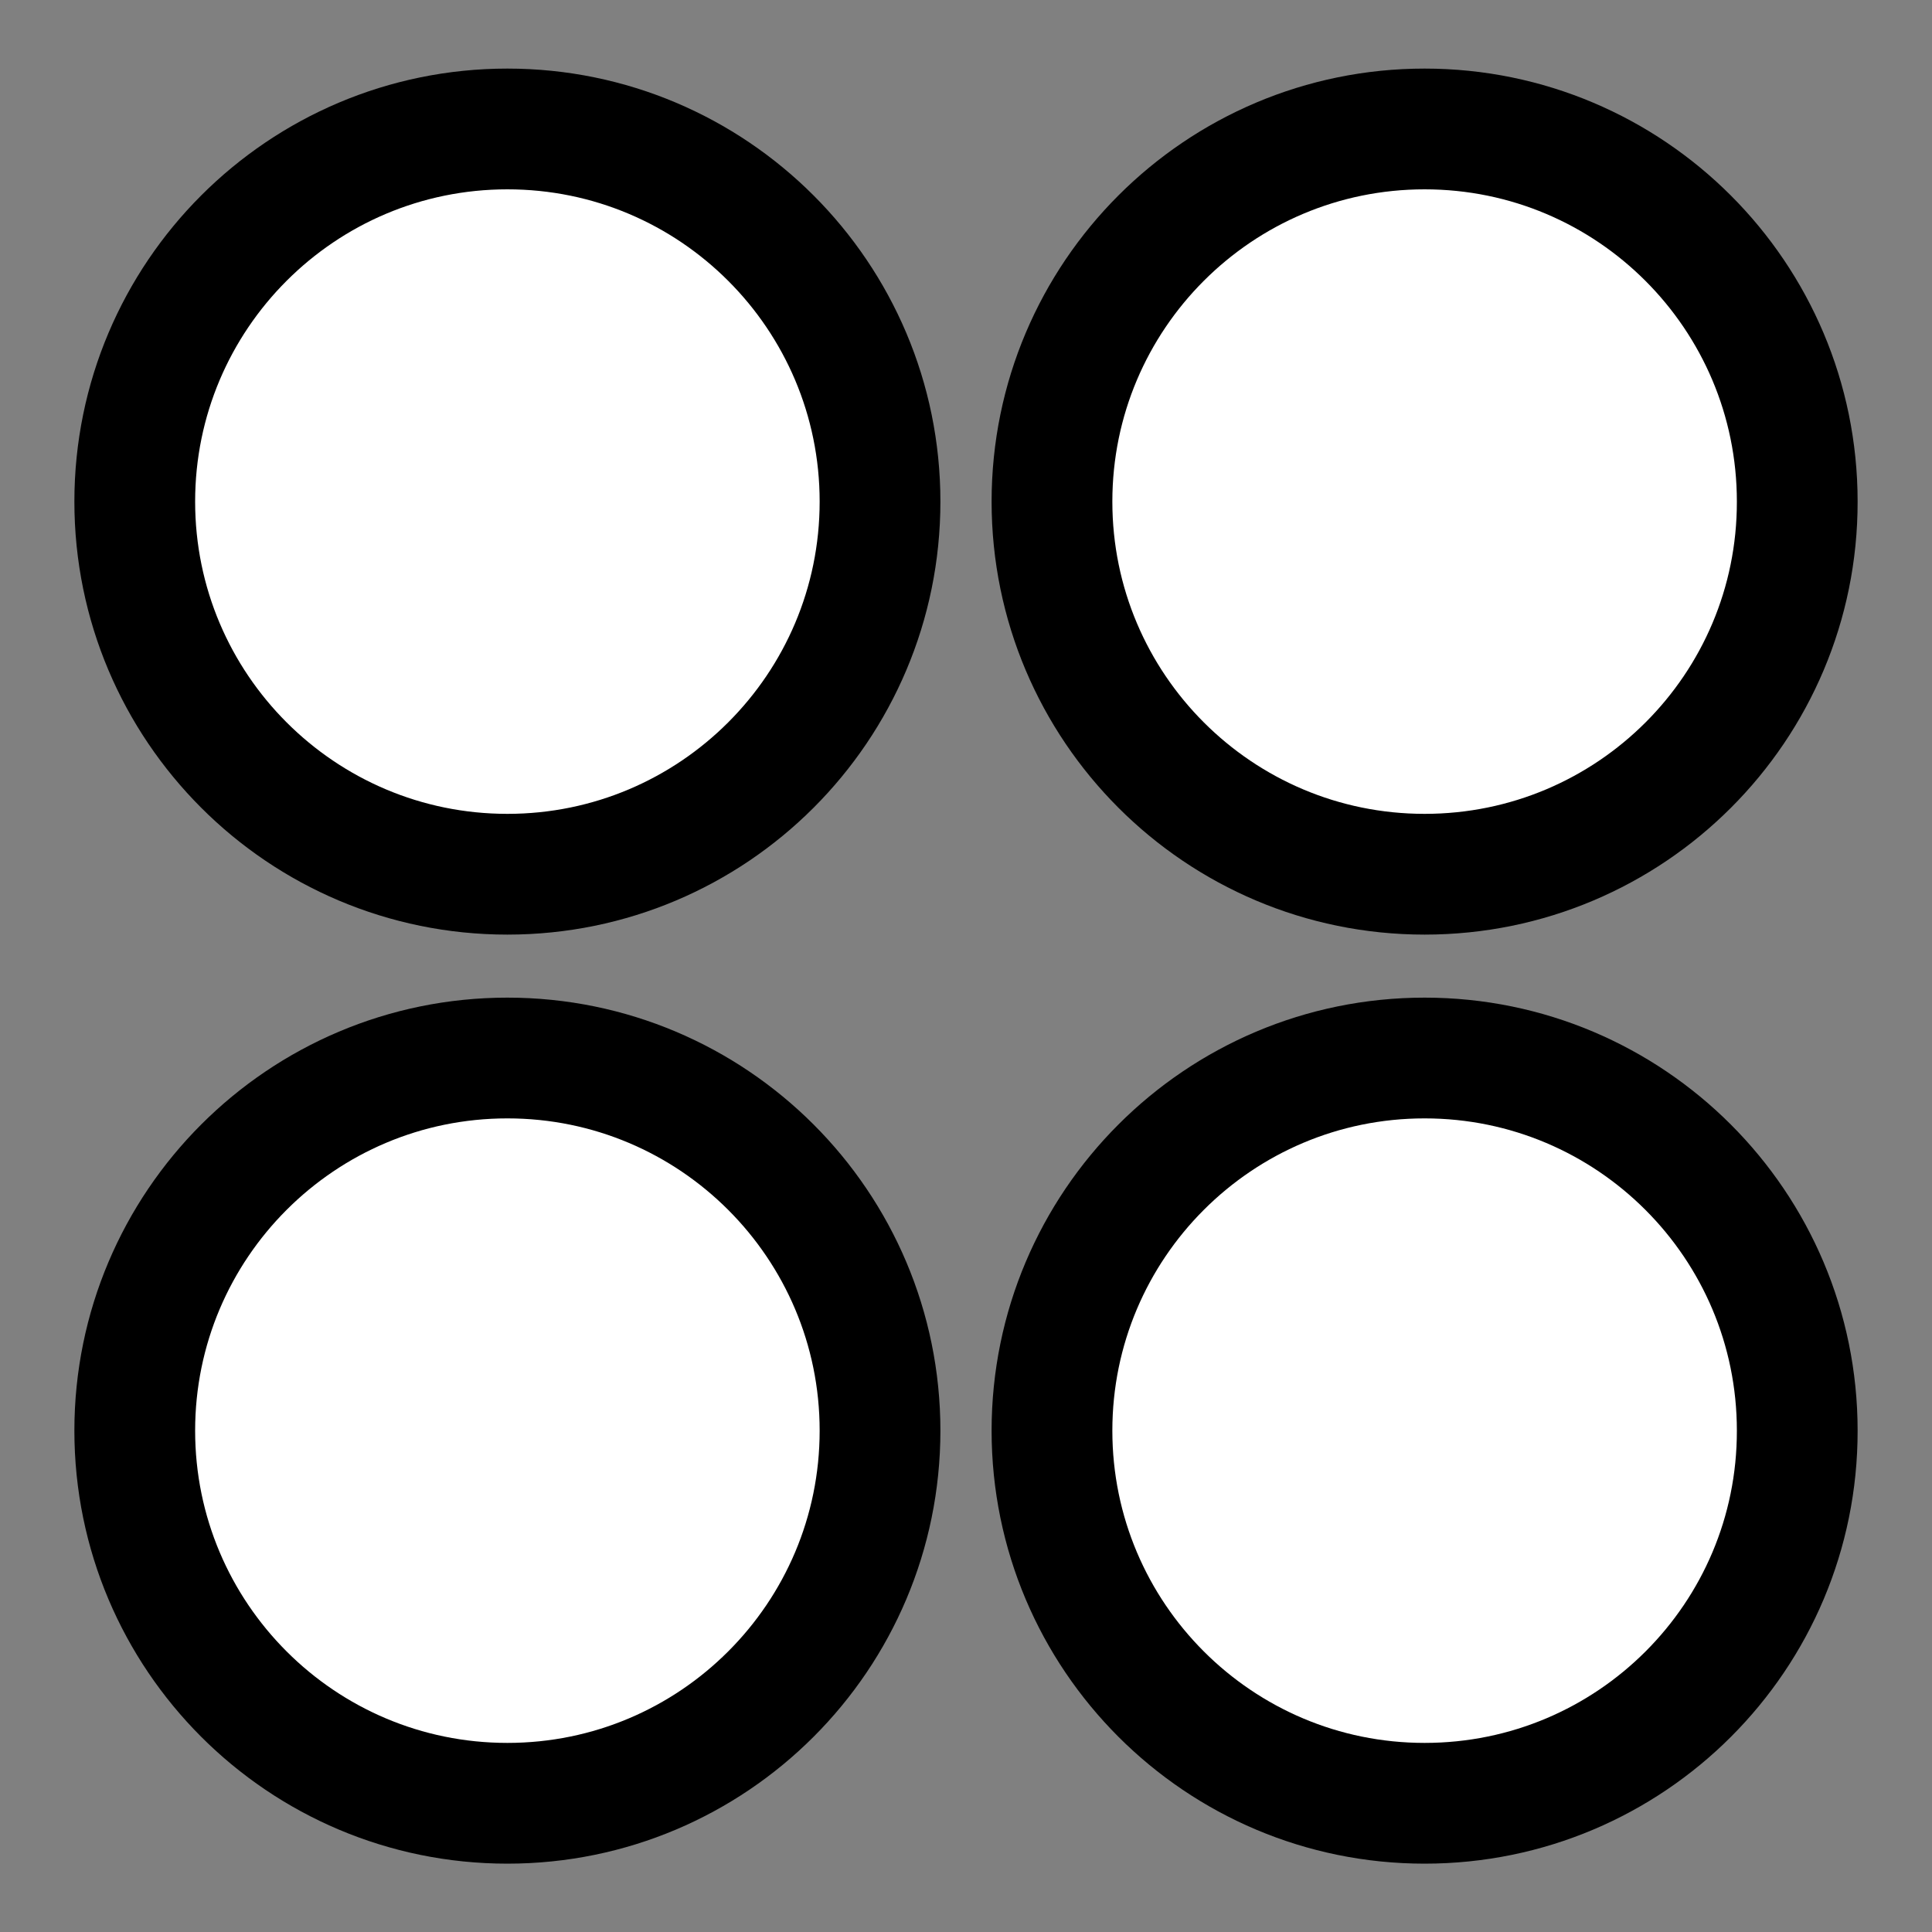
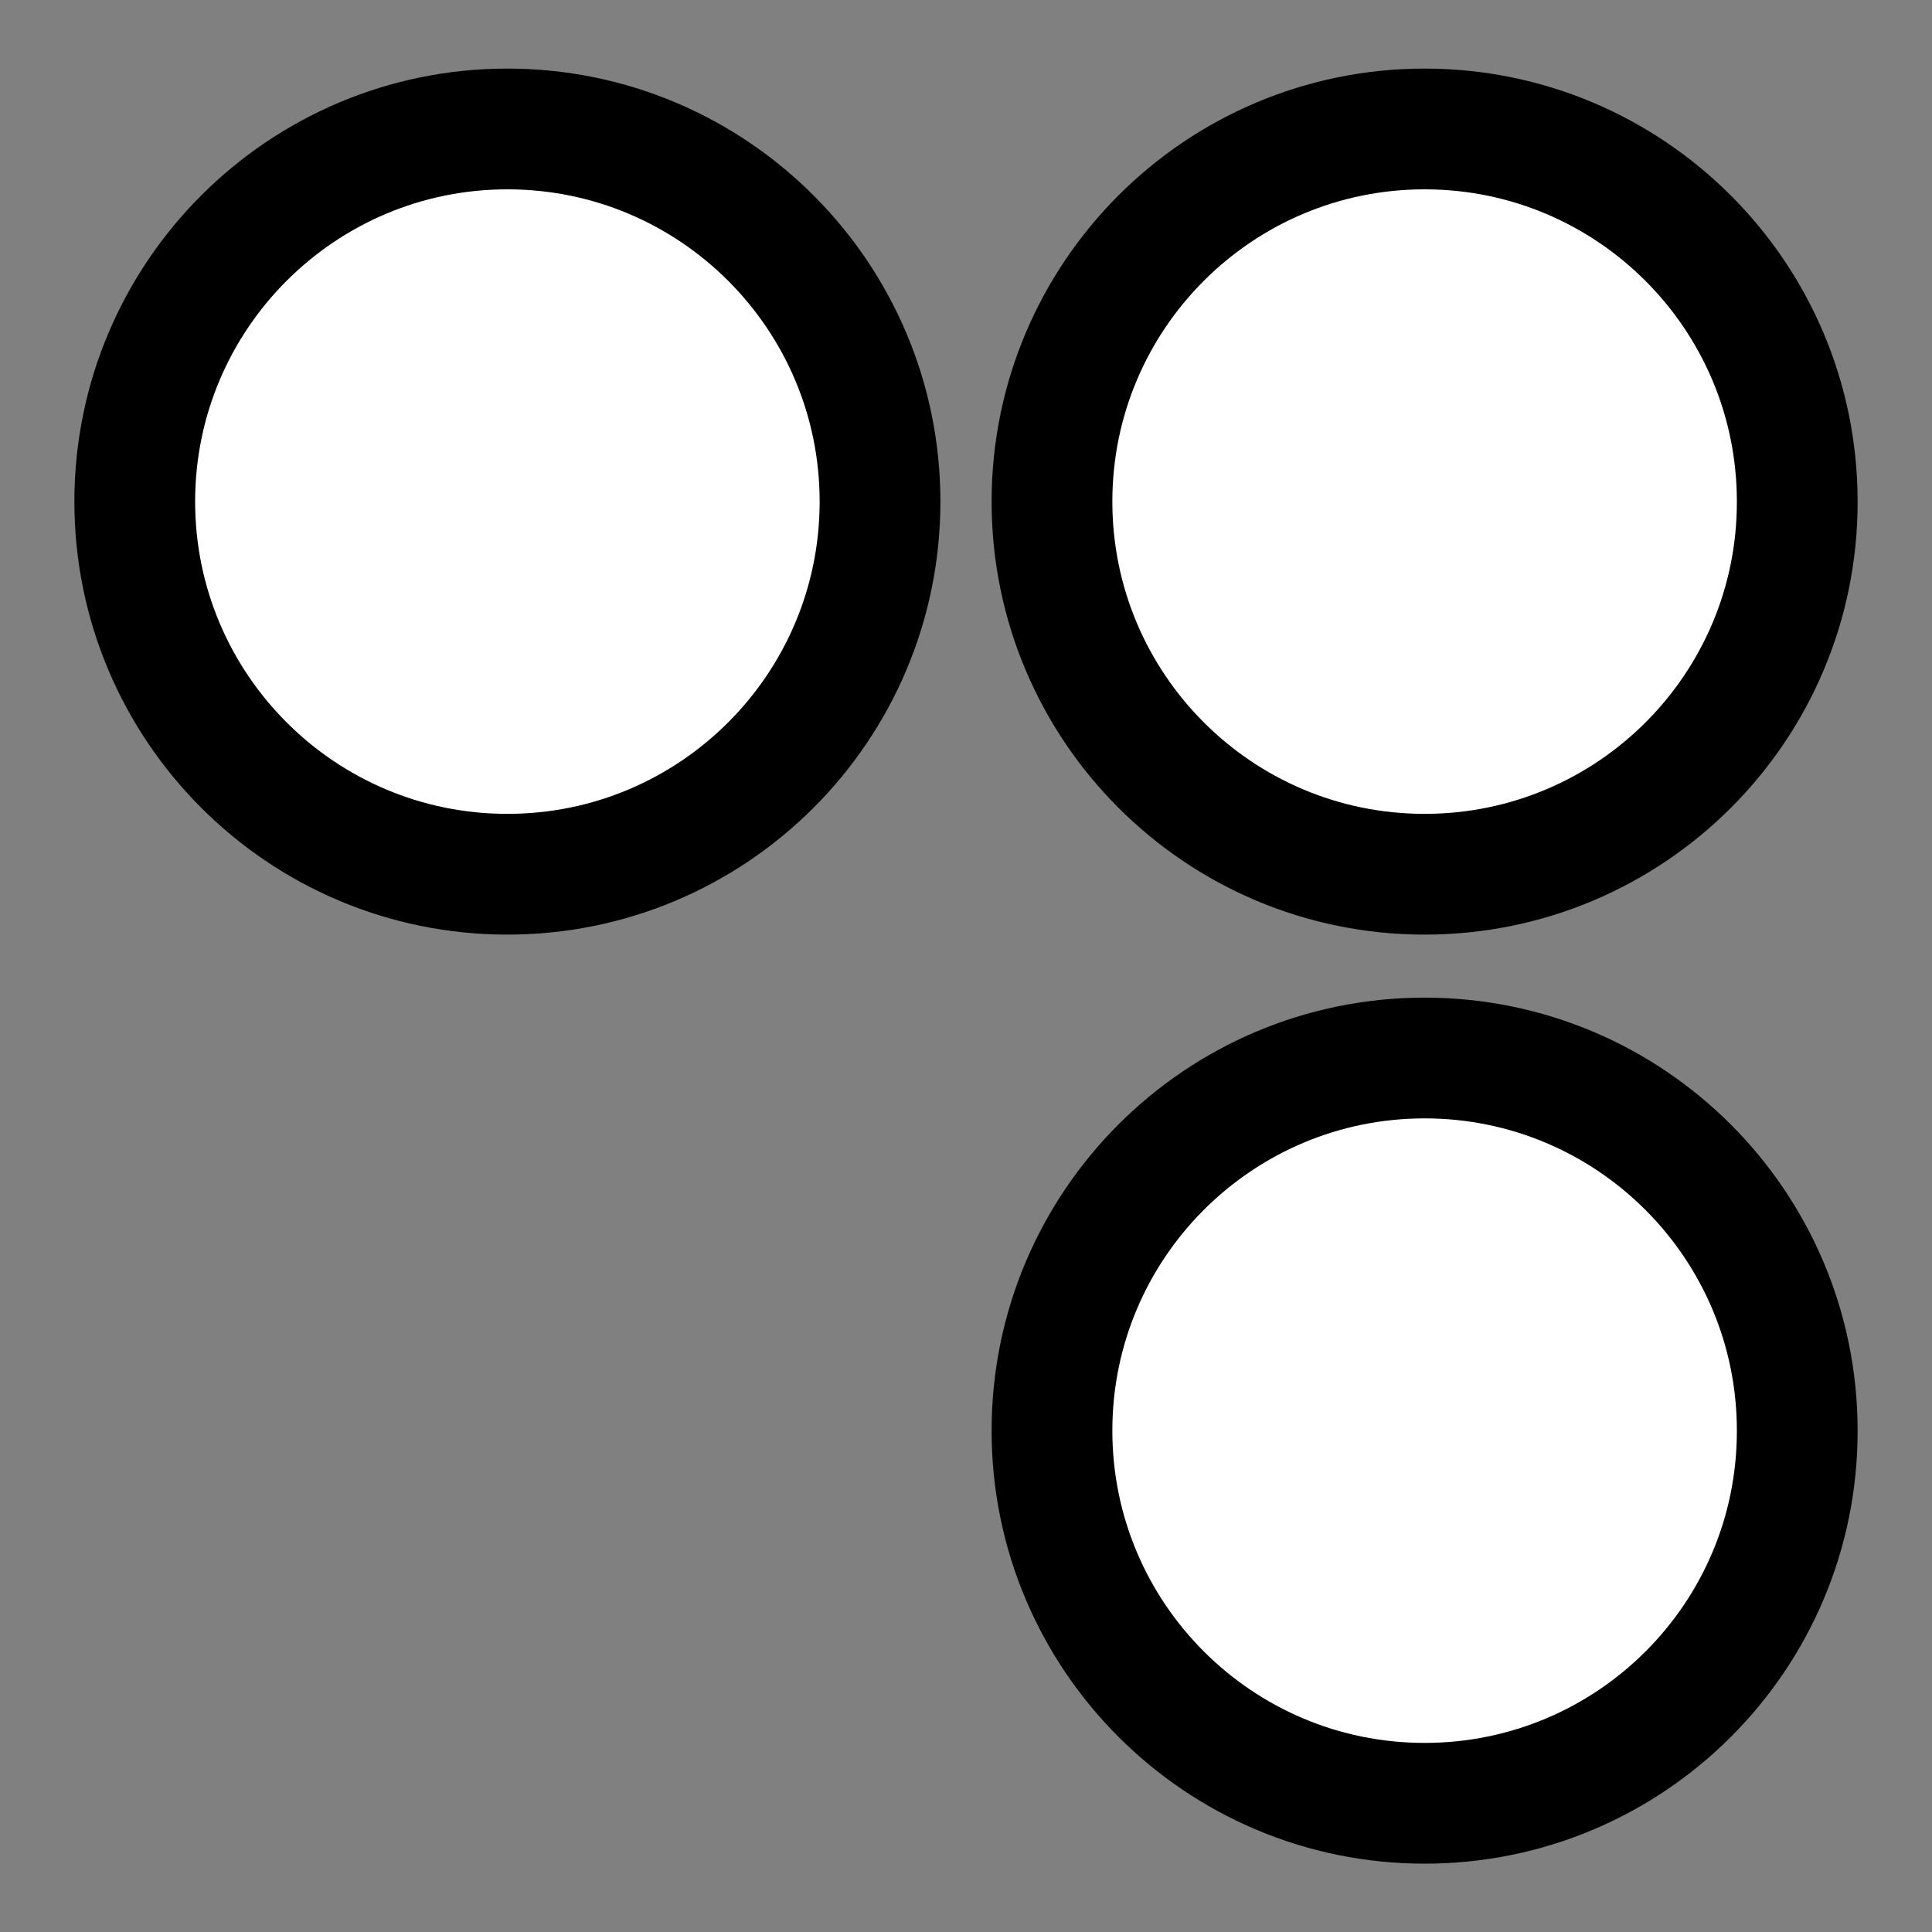
<svg xmlns="http://www.w3.org/2000/svg" id="Слой_1" x="0px" y="0px" viewBox="0 0 80 80" style="enable-background:new 0 0 80 80;" xml:space="preserve">
  <rect x="0" y="0" width="80" height="80" fill="#808080" stroke="none" />
  <style type="text/css"> .st0{fill:#FFFFFF;stroke:#000000;stroke-width:5;stroke-linecap:round;stroke-linejoin:round;stroke-miterlimit:10;} .st1{fill:#FFFFFF;stroke:#000000;stroke-width:5;stroke-miterlimit:10;} </style>
  <g>
    <g>
      <path class="st1" d="M21.01,36.2L21.01,36.2c-8.52,0-15.43-6.91-15.43-15.43v0c0-8.52,6.91-15.43,15.43-15.43h0 c8.52,0,15.43,6.91,15.43,15.43v0C36.44,29.29,29.53,36.2,21.01,36.2z" />
      <path class="st1" d="M58.99,36.2L58.99,36.2c-8.52,0-15.43-6.91-15.43-15.43v0c0-8.52,6.91-15.43,15.43-15.43h0 c8.52,0,15.43,6.91,15.43,15.43v0C74.43,29.29,67.52,36.2,58.99,36.2z" />
    </g>
    <g>
-       <path class="st1" d="M21.01,74.67L21.01,74.67c-8.52,0-15.43-6.91-15.43-15.43v0c0-8.52,6.91-15.43,15.43-15.43h0 c8.52,0,15.43,6.91,15.43,15.43v0C36.44,67.76,29.53,74.67,21.01,74.67z" />
      <path class="st1" d="M58.99,74.67L58.99,74.67c-8.52,0-15.43-6.91-15.43-15.43v0c0-8.52,6.91-15.43,15.43-15.43h0 c8.52,0,15.43,6.91,15.43,15.43v0C74.43,67.76,67.52,74.67,58.99,74.67z" />
    </g>
  </g>
</svg>